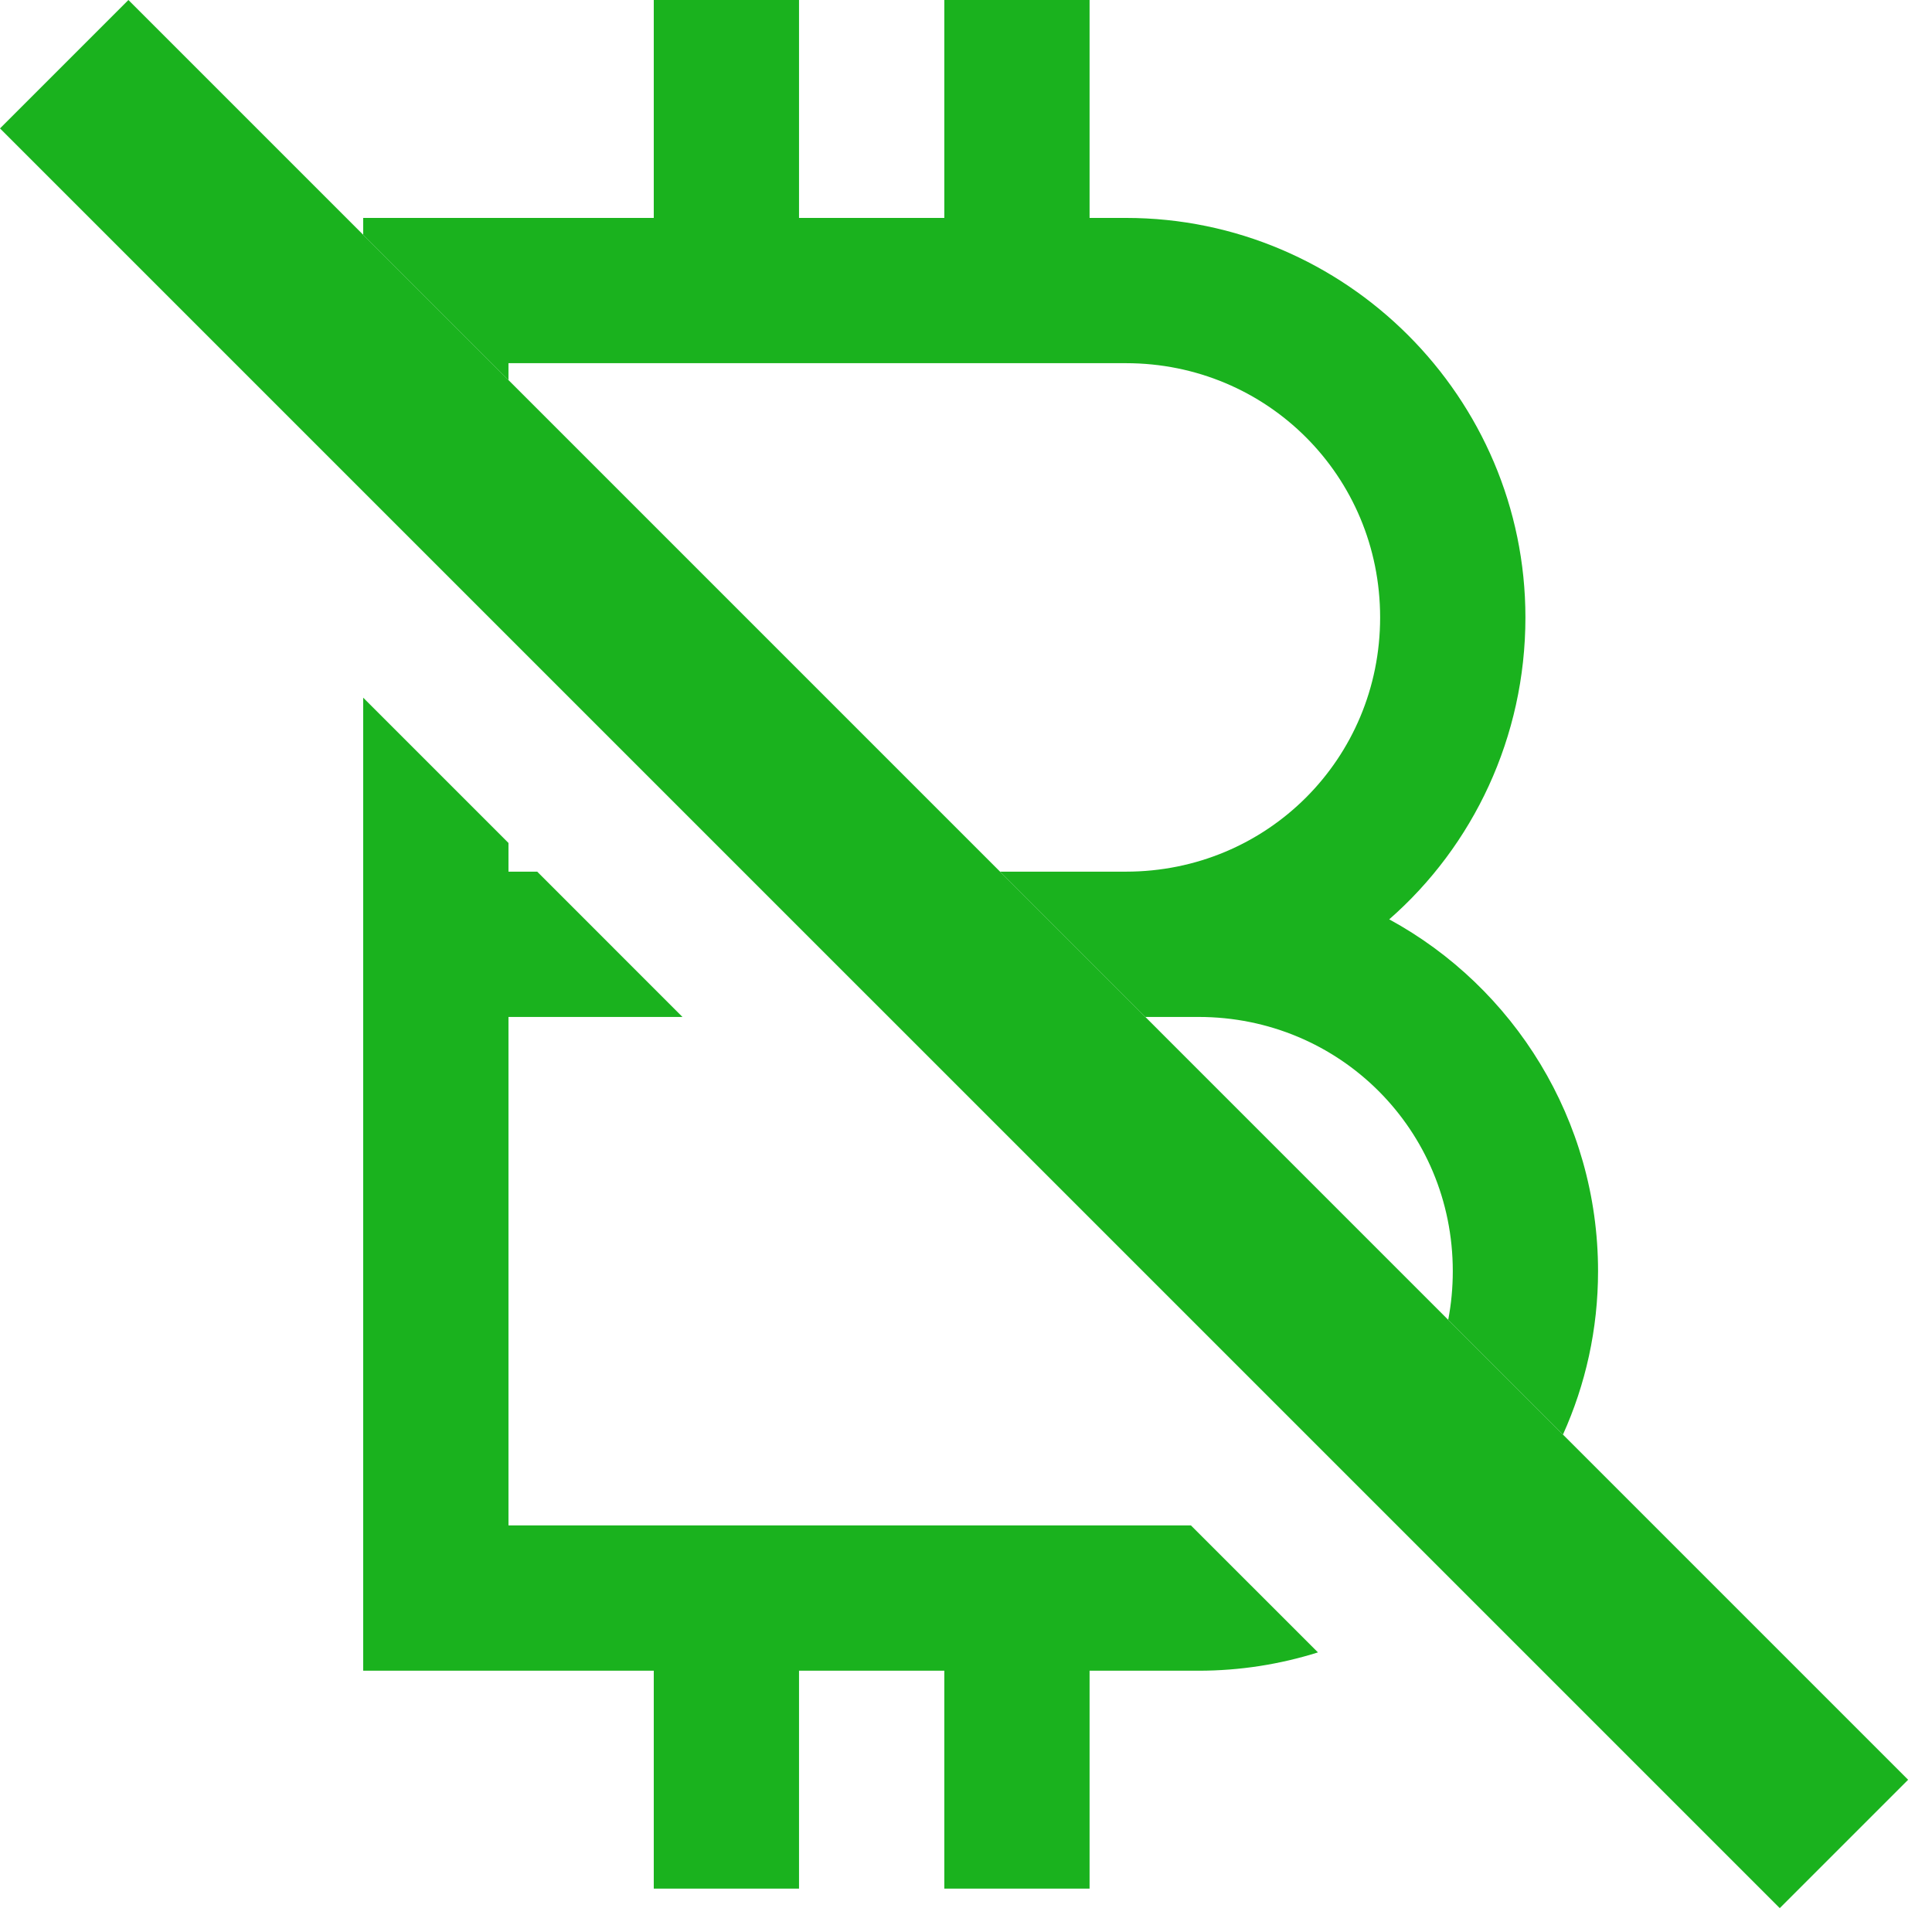
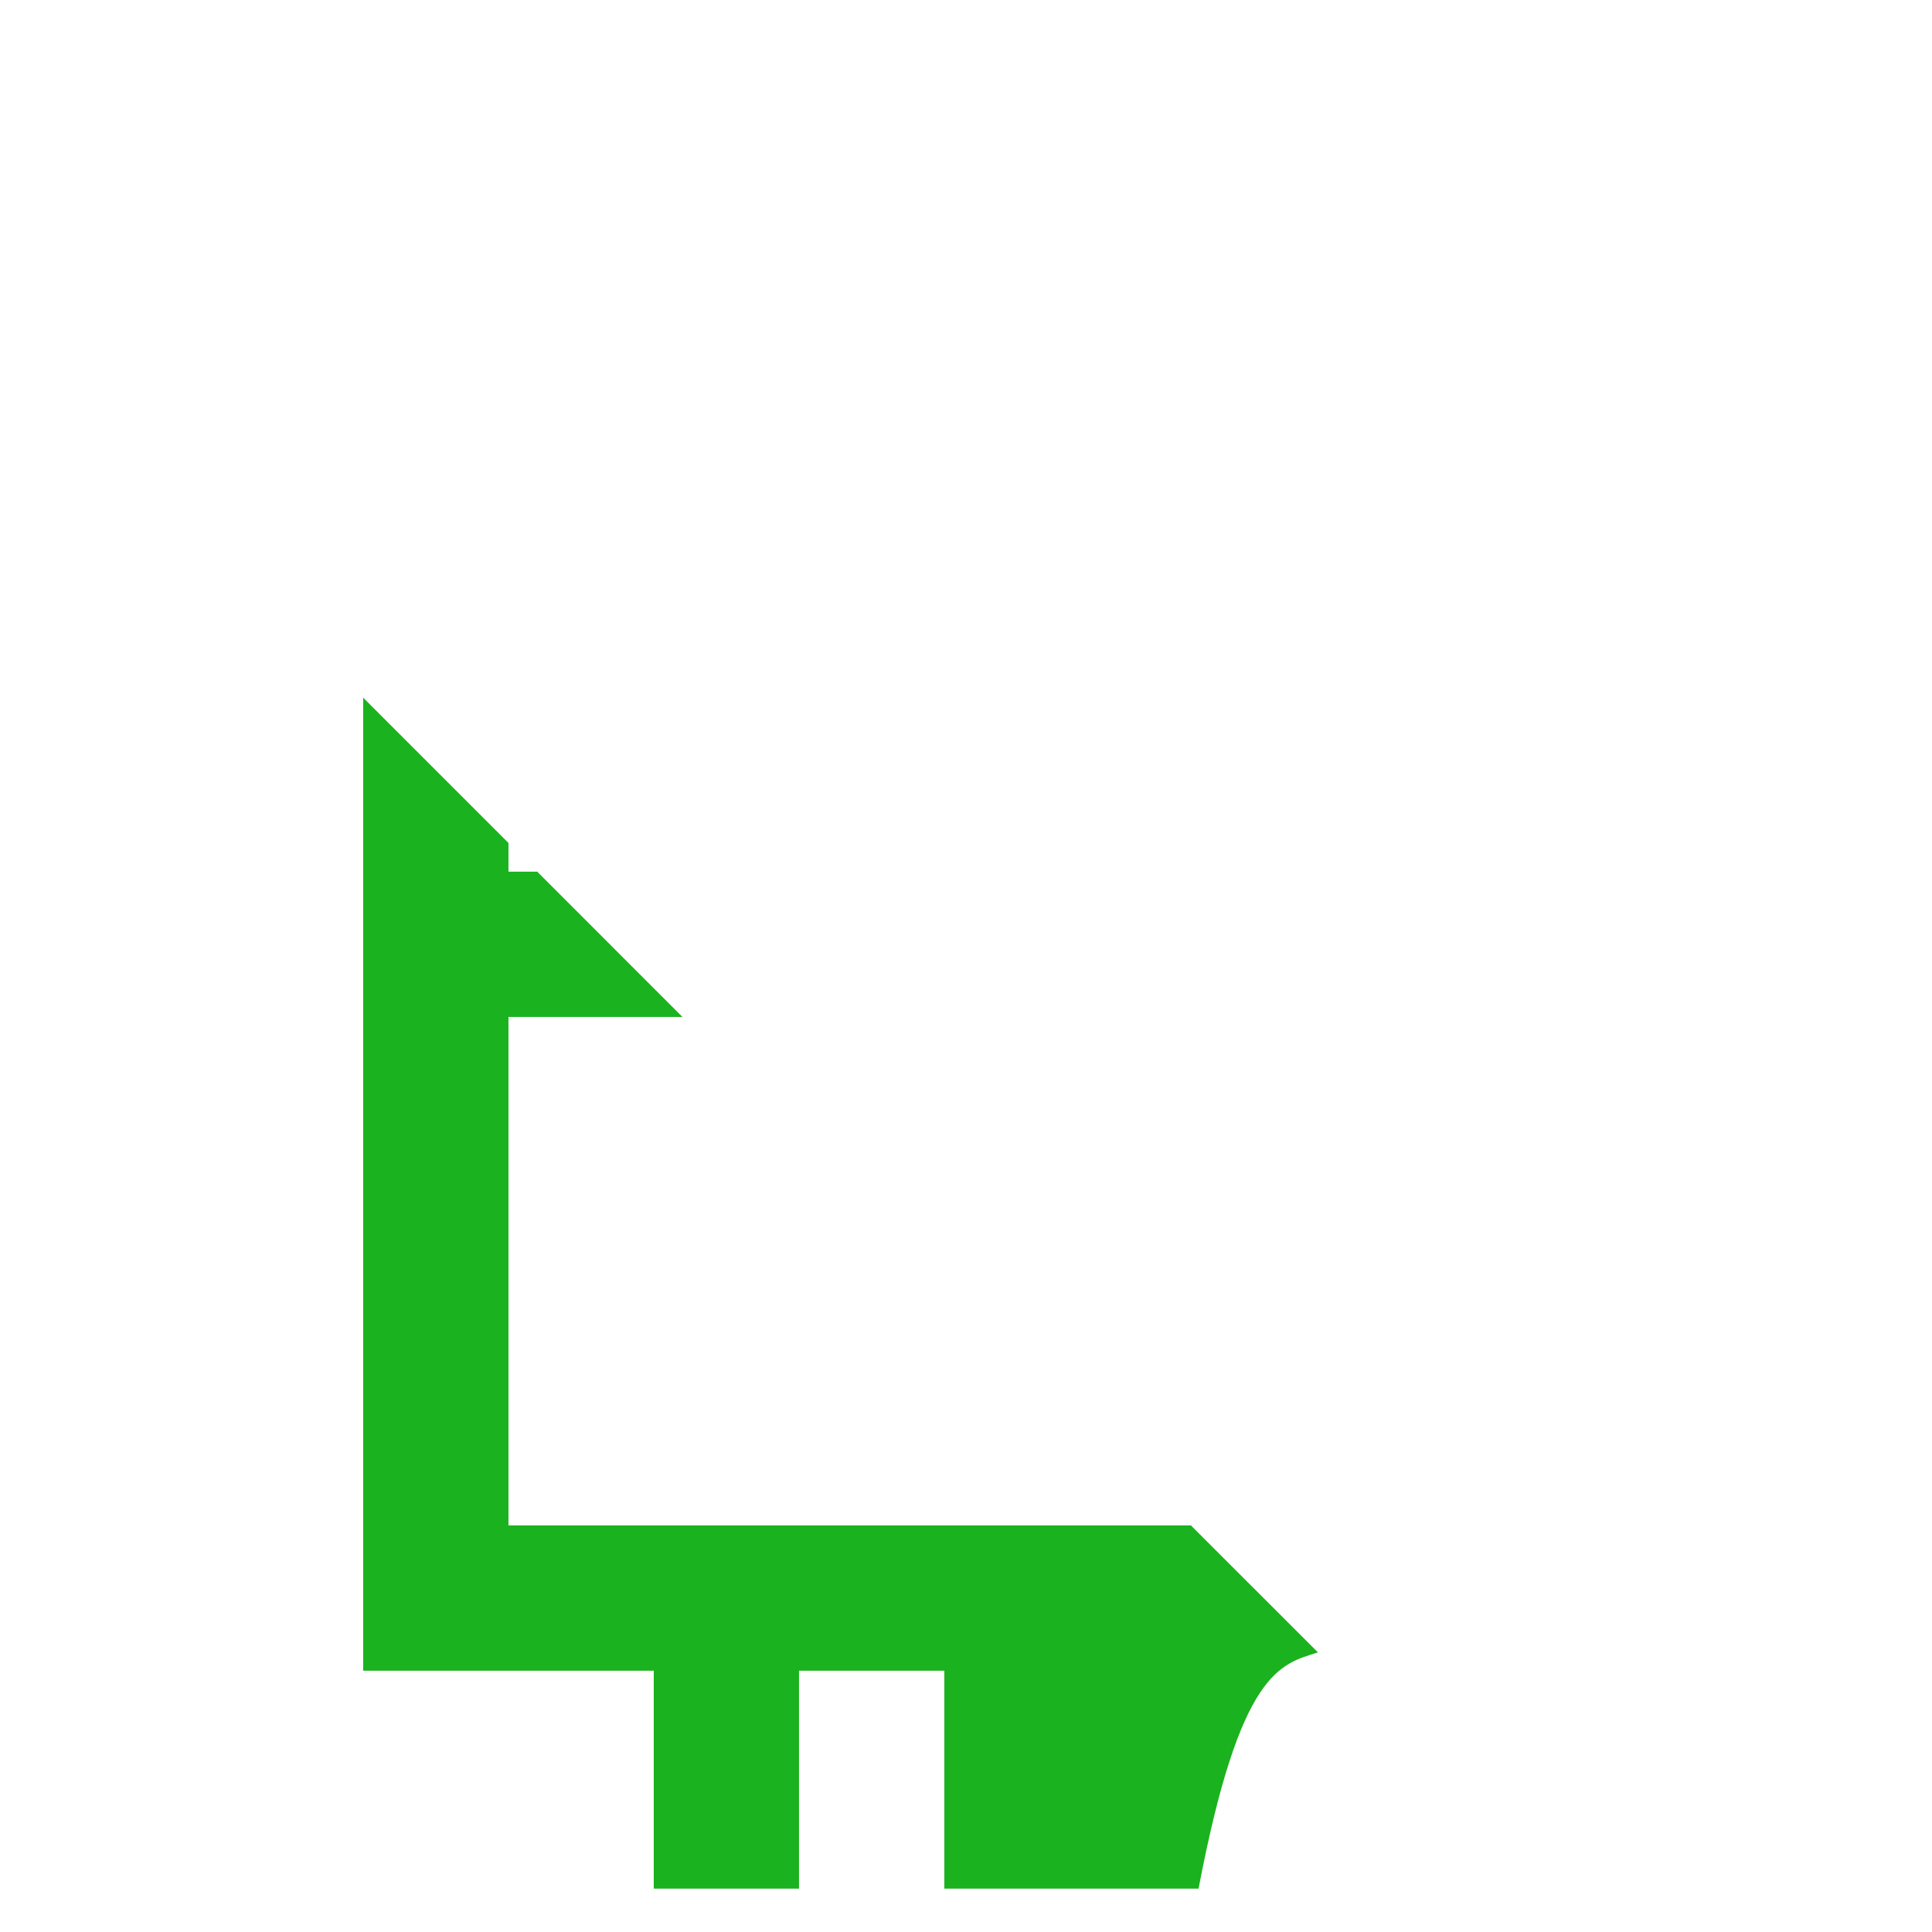
<svg xmlns="http://www.w3.org/2000/svg" width="54" height="54" viewBox="0 0 54 54" fill="none">
-   <path d="M0 3.589L3.589 0L53.333 49.745L49.745 53.333L0 3.589Z" fill="#1AB21E" />
-   <path d="M18.273 6.091V0H22.333V6.091H26.394V0H30.454V6.091H31.47C37.616 6.091 42.636 11.111 42.636 17.258C42.636 20.604 41.177 23.642 38.829 25.696C42.311 27.591 44.666 31.303 44.666 35.53C44.666 37.155 44.315 38.702 43.685 40.097L40.478 36.89C40.562 36.45 40.606 35.996 40.606 35.53C40.606 31.581 37.449 28.424 33.5 28.424H32.012L27.951 24.363H31.47C35.419 24.363 38.575 21.207 38.575 17.258C38.575 13.308 35.419 10.151 31.47 10.151H14.212V10.624L10.151 6.563V6.091H18.273Z" fill="#1AB21E" />
-   <path d="M10.151 19.5V46.697H18.273V52.788H22.333V46.697H26.394V52.788H30.454V46.697H33.5C34.661 46.697 35.782 46.517 36.837 46.185L33.287 42.636H14.212V28.424H19.075L15.015 24.363H14.212V23.561L10.151 19.5Z" fill="#1AB21E" />
+   <path d="M10.151 19.5V46.697H18.273V52.788H22.333V46.697H26.394V52.788H30.454H33.5C34.661 46.697 35.782 46.517 36.837 46.185L33.287 42.636H14.212V28.424H19.075L15.015 24.363H14.212V23.561L10.151 19.5Z" fill="#1AB21E" />
</svg>